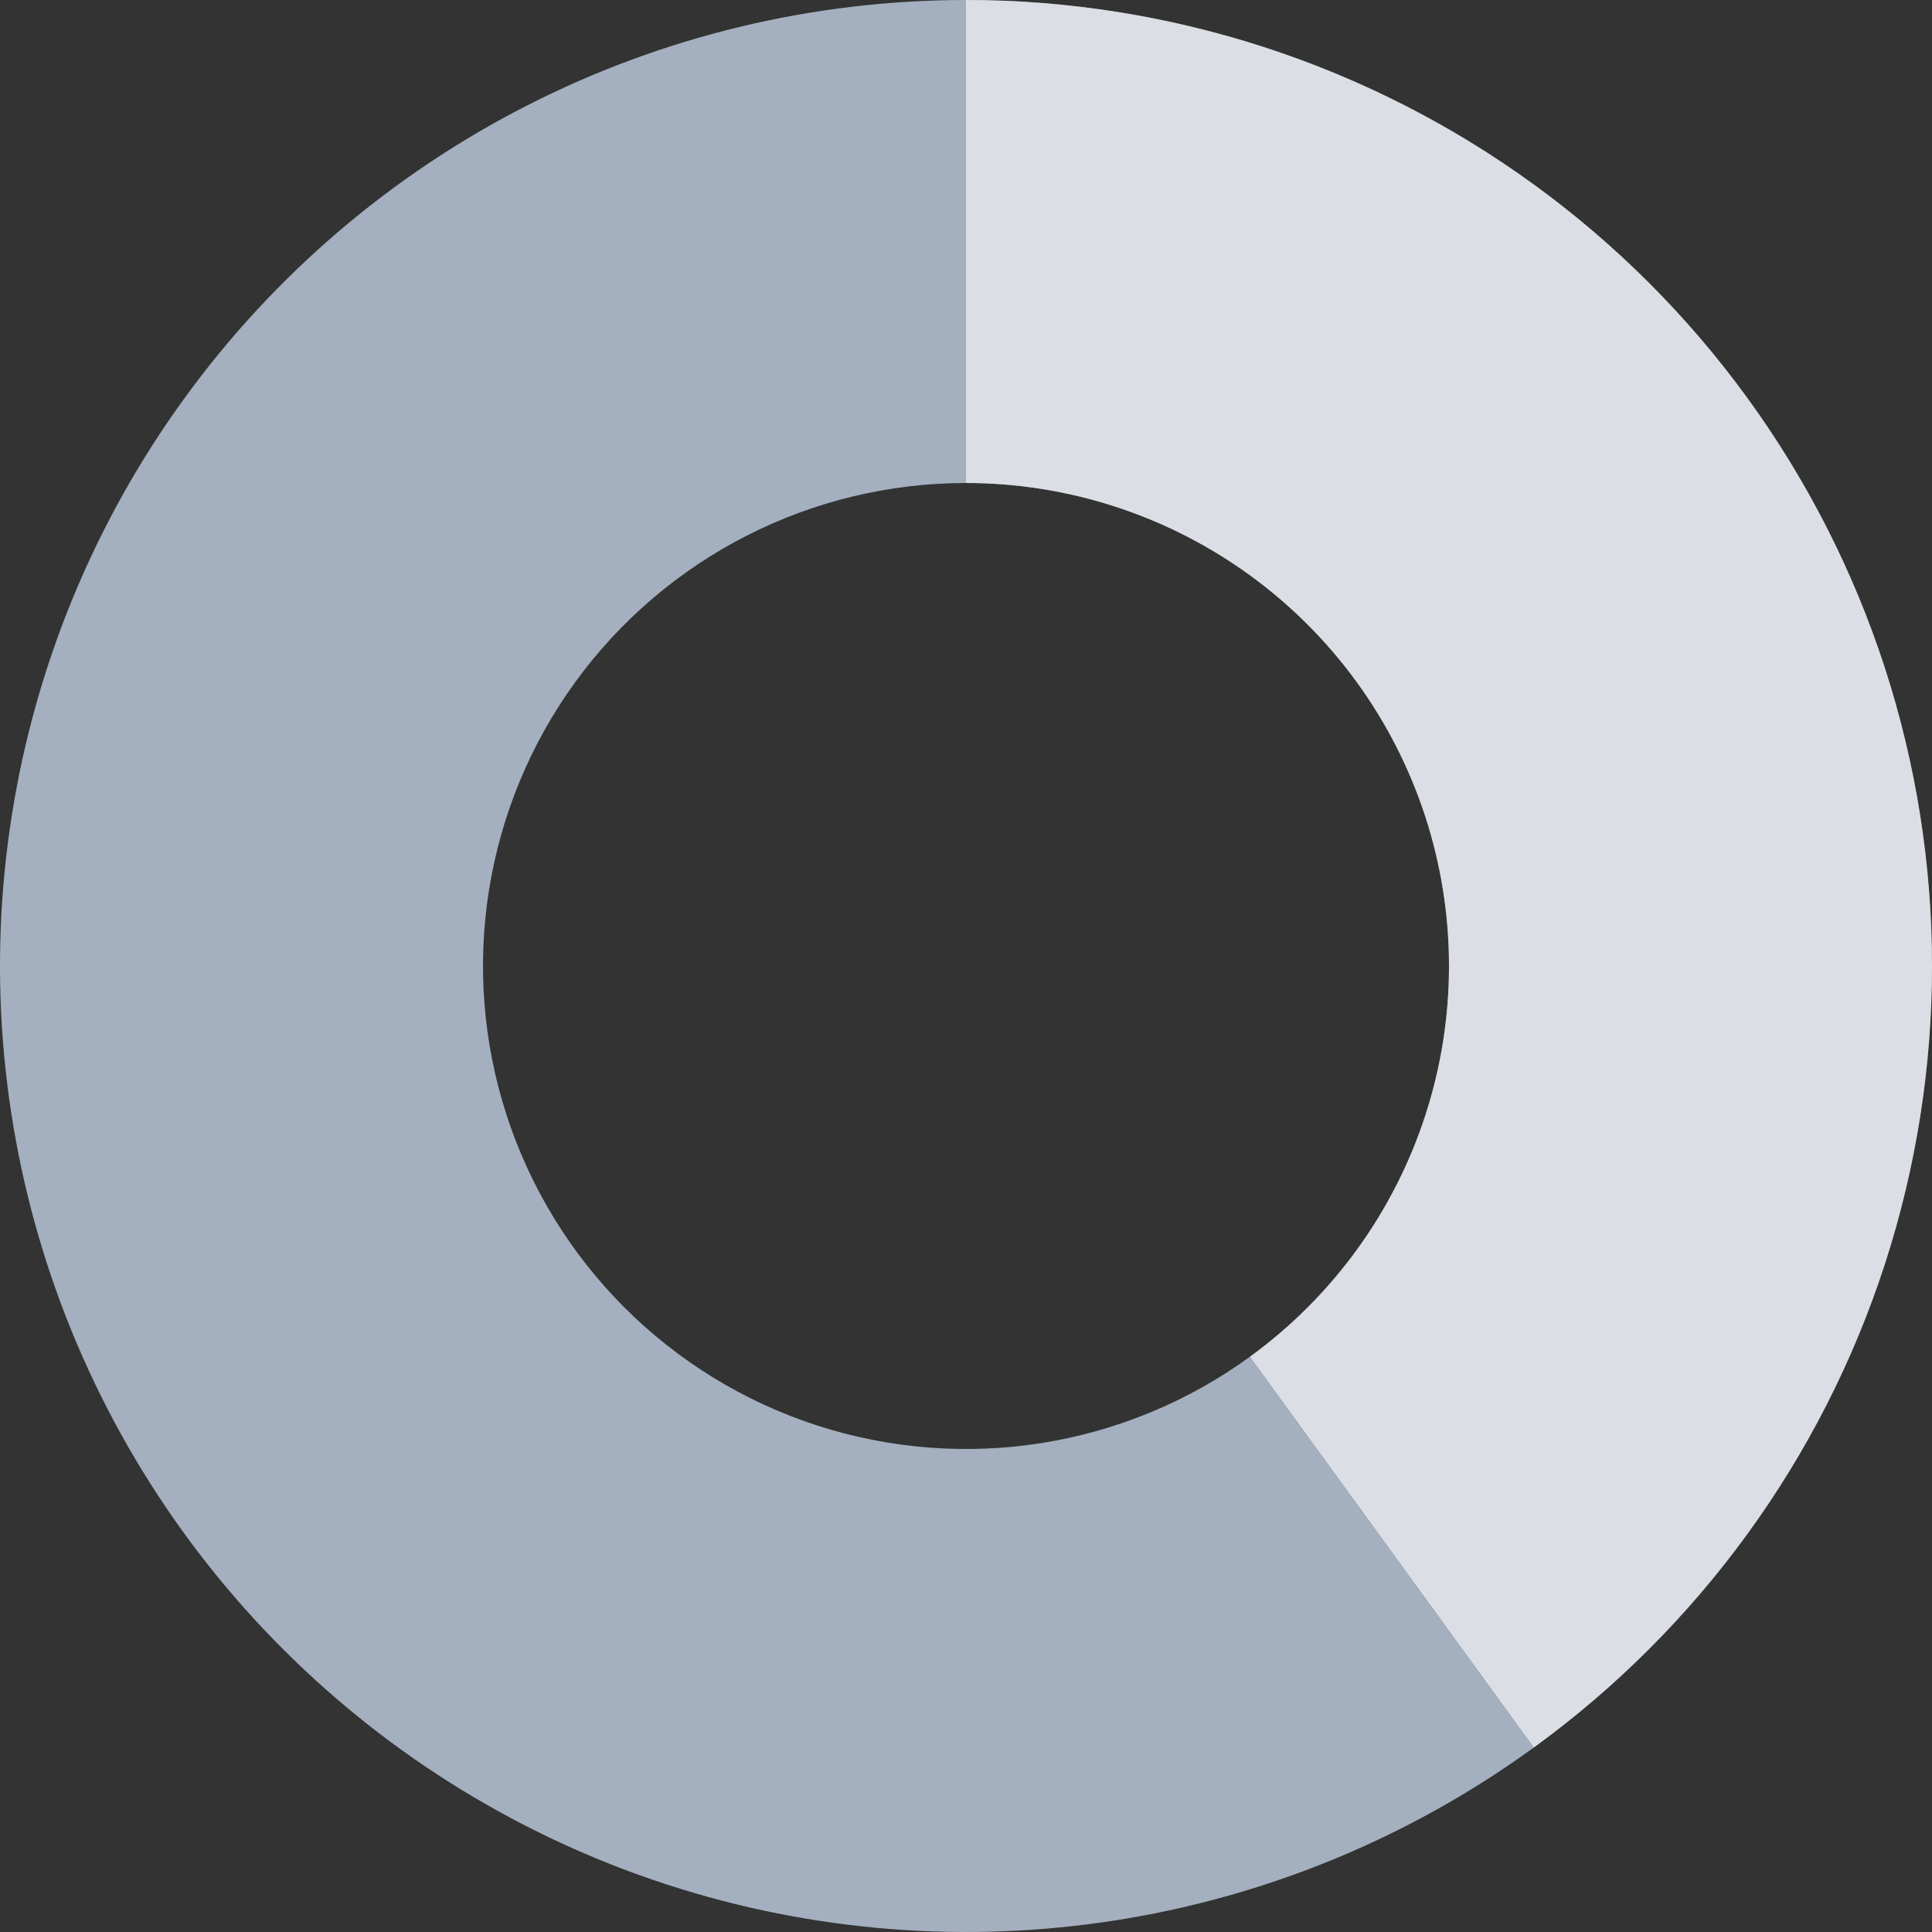
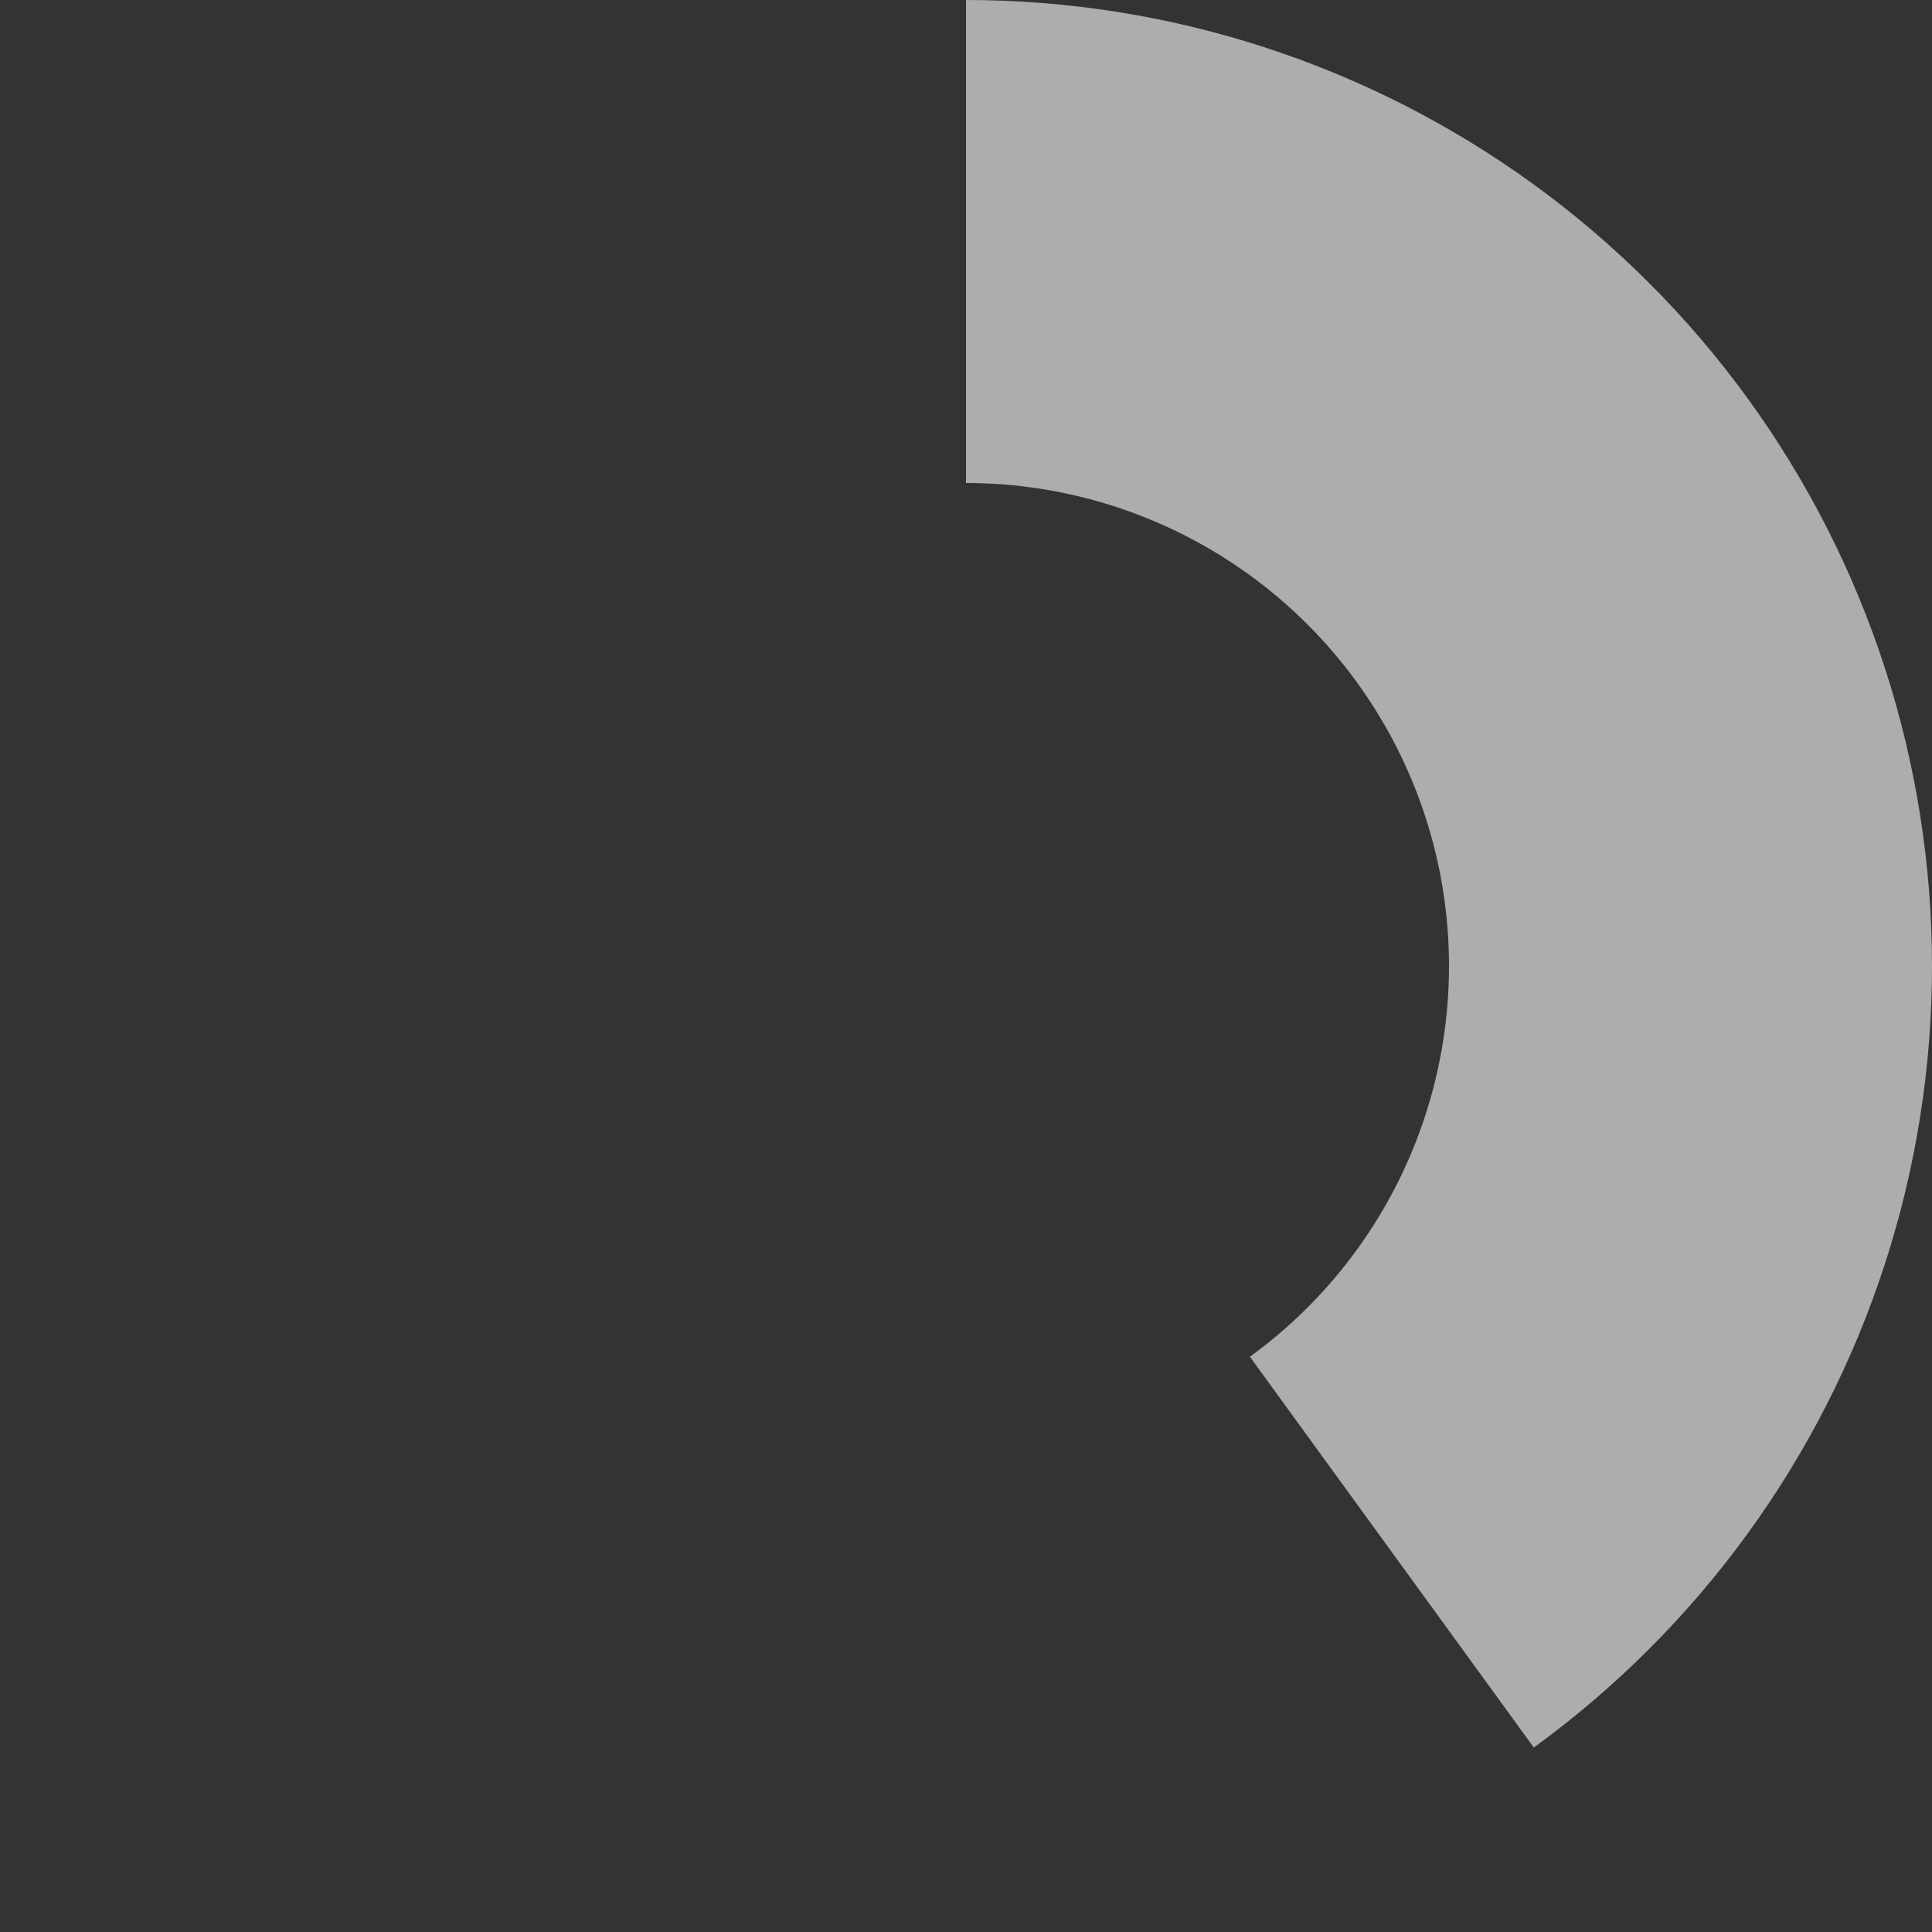
<svg xmlns="http://www.w3.org/2000/svg" width="300" height="300" viewBox="0 0 300 300" fill="none">
  <rect x="0" y="0" width="300" height="300" fill="#333333" stroke="none" />
-   <path d="M150 0C126.328 -2.82281e-07 102.993 5.602 81.901 16.349C60.81 27.096 42.561 42.681 28.647 61.832C14.734 80.983 5.55 103.155 1.847 126.535C-1.856 149.915 0.027 173.84 7.342 196.353C14.656 218.866 27.196 239.328 43.934 256.066C60.672 272.804 81.135 285.344 103.647 292.658C126.16 299.973 150.085 301.856 173.465 298.153C196.845 294.45 219.017 285.266 238.168 271.353L194.084 210.676C184.509 217.633 173.423 222.225 161.733 224.077C150.043 225.928 138.08 224.987 126.824 221.329C115.567 217.672 105.336 211.402 96.967 203.033C88.598 194.664 82.328 184.433 78.671 173.176C75.013 161.92 74.072 149.957 75.923 138.267C77.775 126.577 82.367 115.491 89.324 105.916C96.281 96.341 105.405 88.548 115.951 83.174C126.496 77.801 138.164 75 150 75L150 0Z" fill="#A4B0BF" />
-   <path d="M150 0C181.677 3.77743e-07 212.541 10.028 238.168 28.648C263.795 47.267 282.87 73.521 292.658 103.647C302.447 133.774 302.447 166.226 292.658 196.353C282.87 226.479 263.795 252.733 238.168 271.353L194.084 210.676C206.897 201.367 216.435 188.24 221.329 173.176C226.224 158.113 226.224 141.887 221.329 126.824C216.435 111.76 206.897 98.633 194.084 89.324C181.27 80.014 165.838 75 150 75V0Z" fill="#A4B0BF" />
  <path d="M150 0C181.677 3.77743e-07 212.541 10.028 238.168 28.648C263.795 47.267 282.87 73.521 292.658 103.647C302.447 133.774 302.447 166.226 292.658 196.353C282.87 226.479 263.795 252.733 238.168 271.353L194.084 210.676C206.897 201.367 216.435 188.24 221.329 173.176C226.224 158.113 226.224 141.887 221.329 126.824C216.435 111.76 206.897 98.633 194.084 89.324C181.27 80.014 165.838 75 150 75V0Z" fill="white" fill-opacity="0.6" />
</svg>